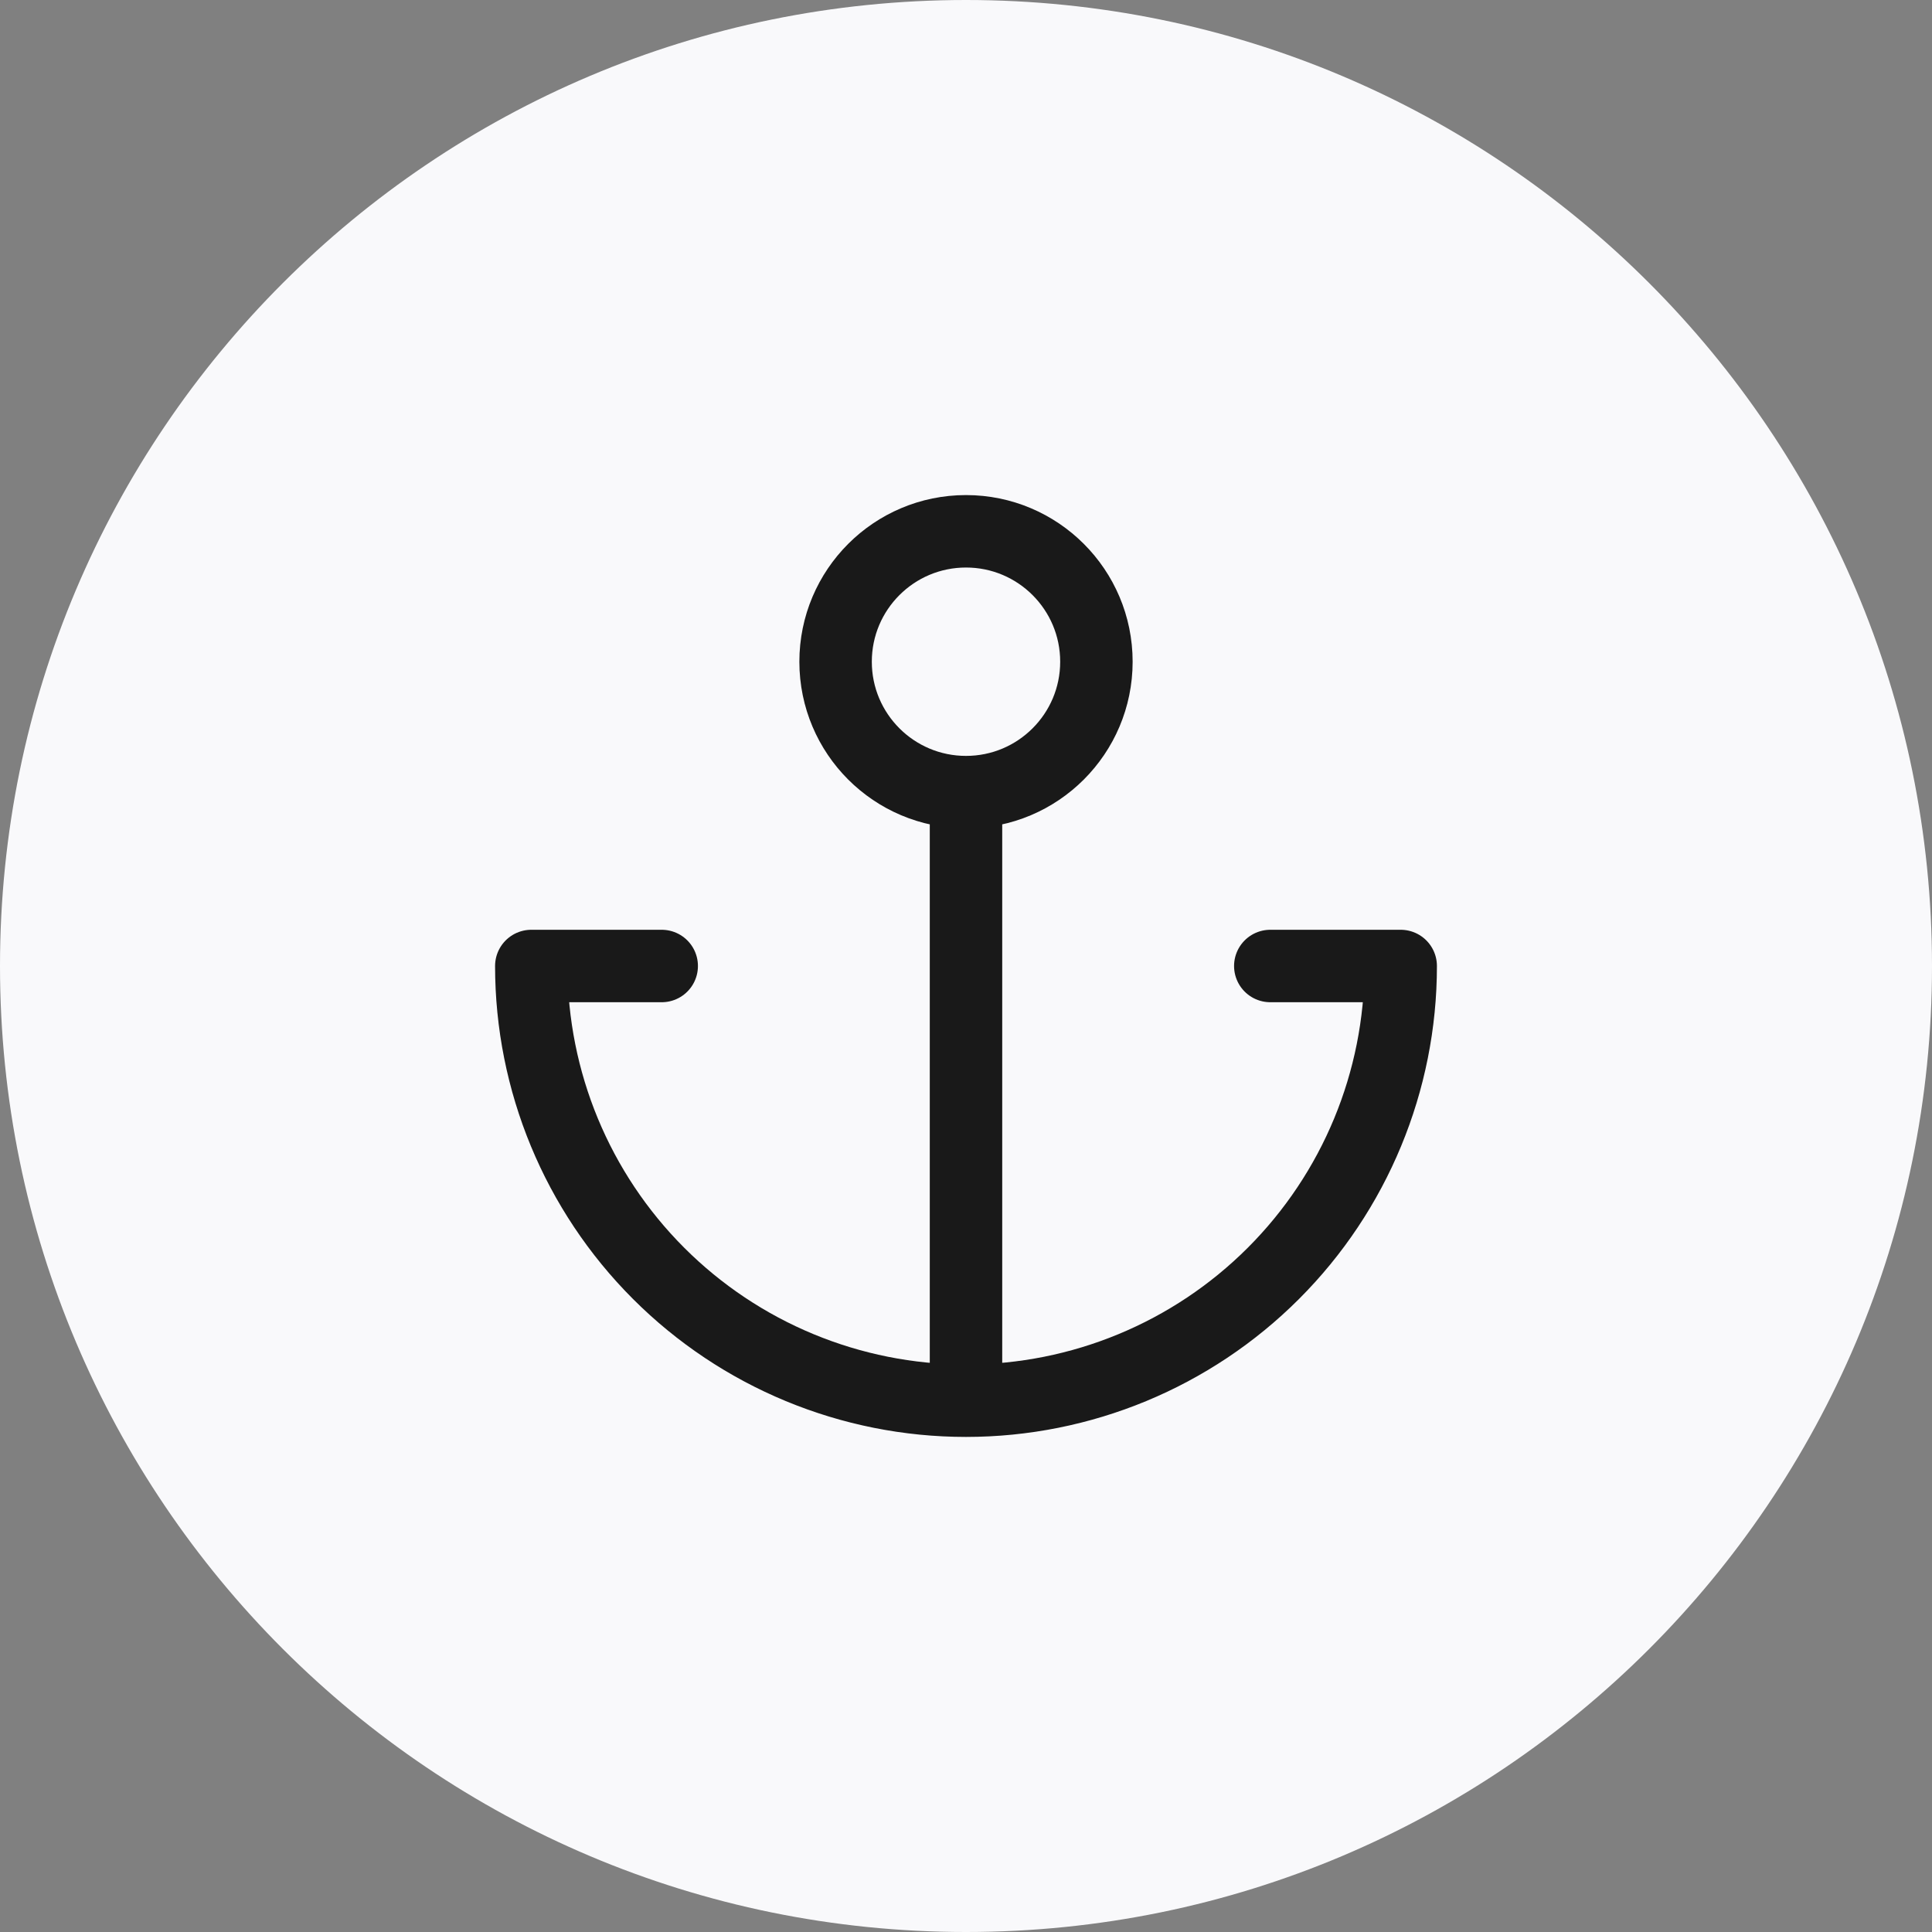
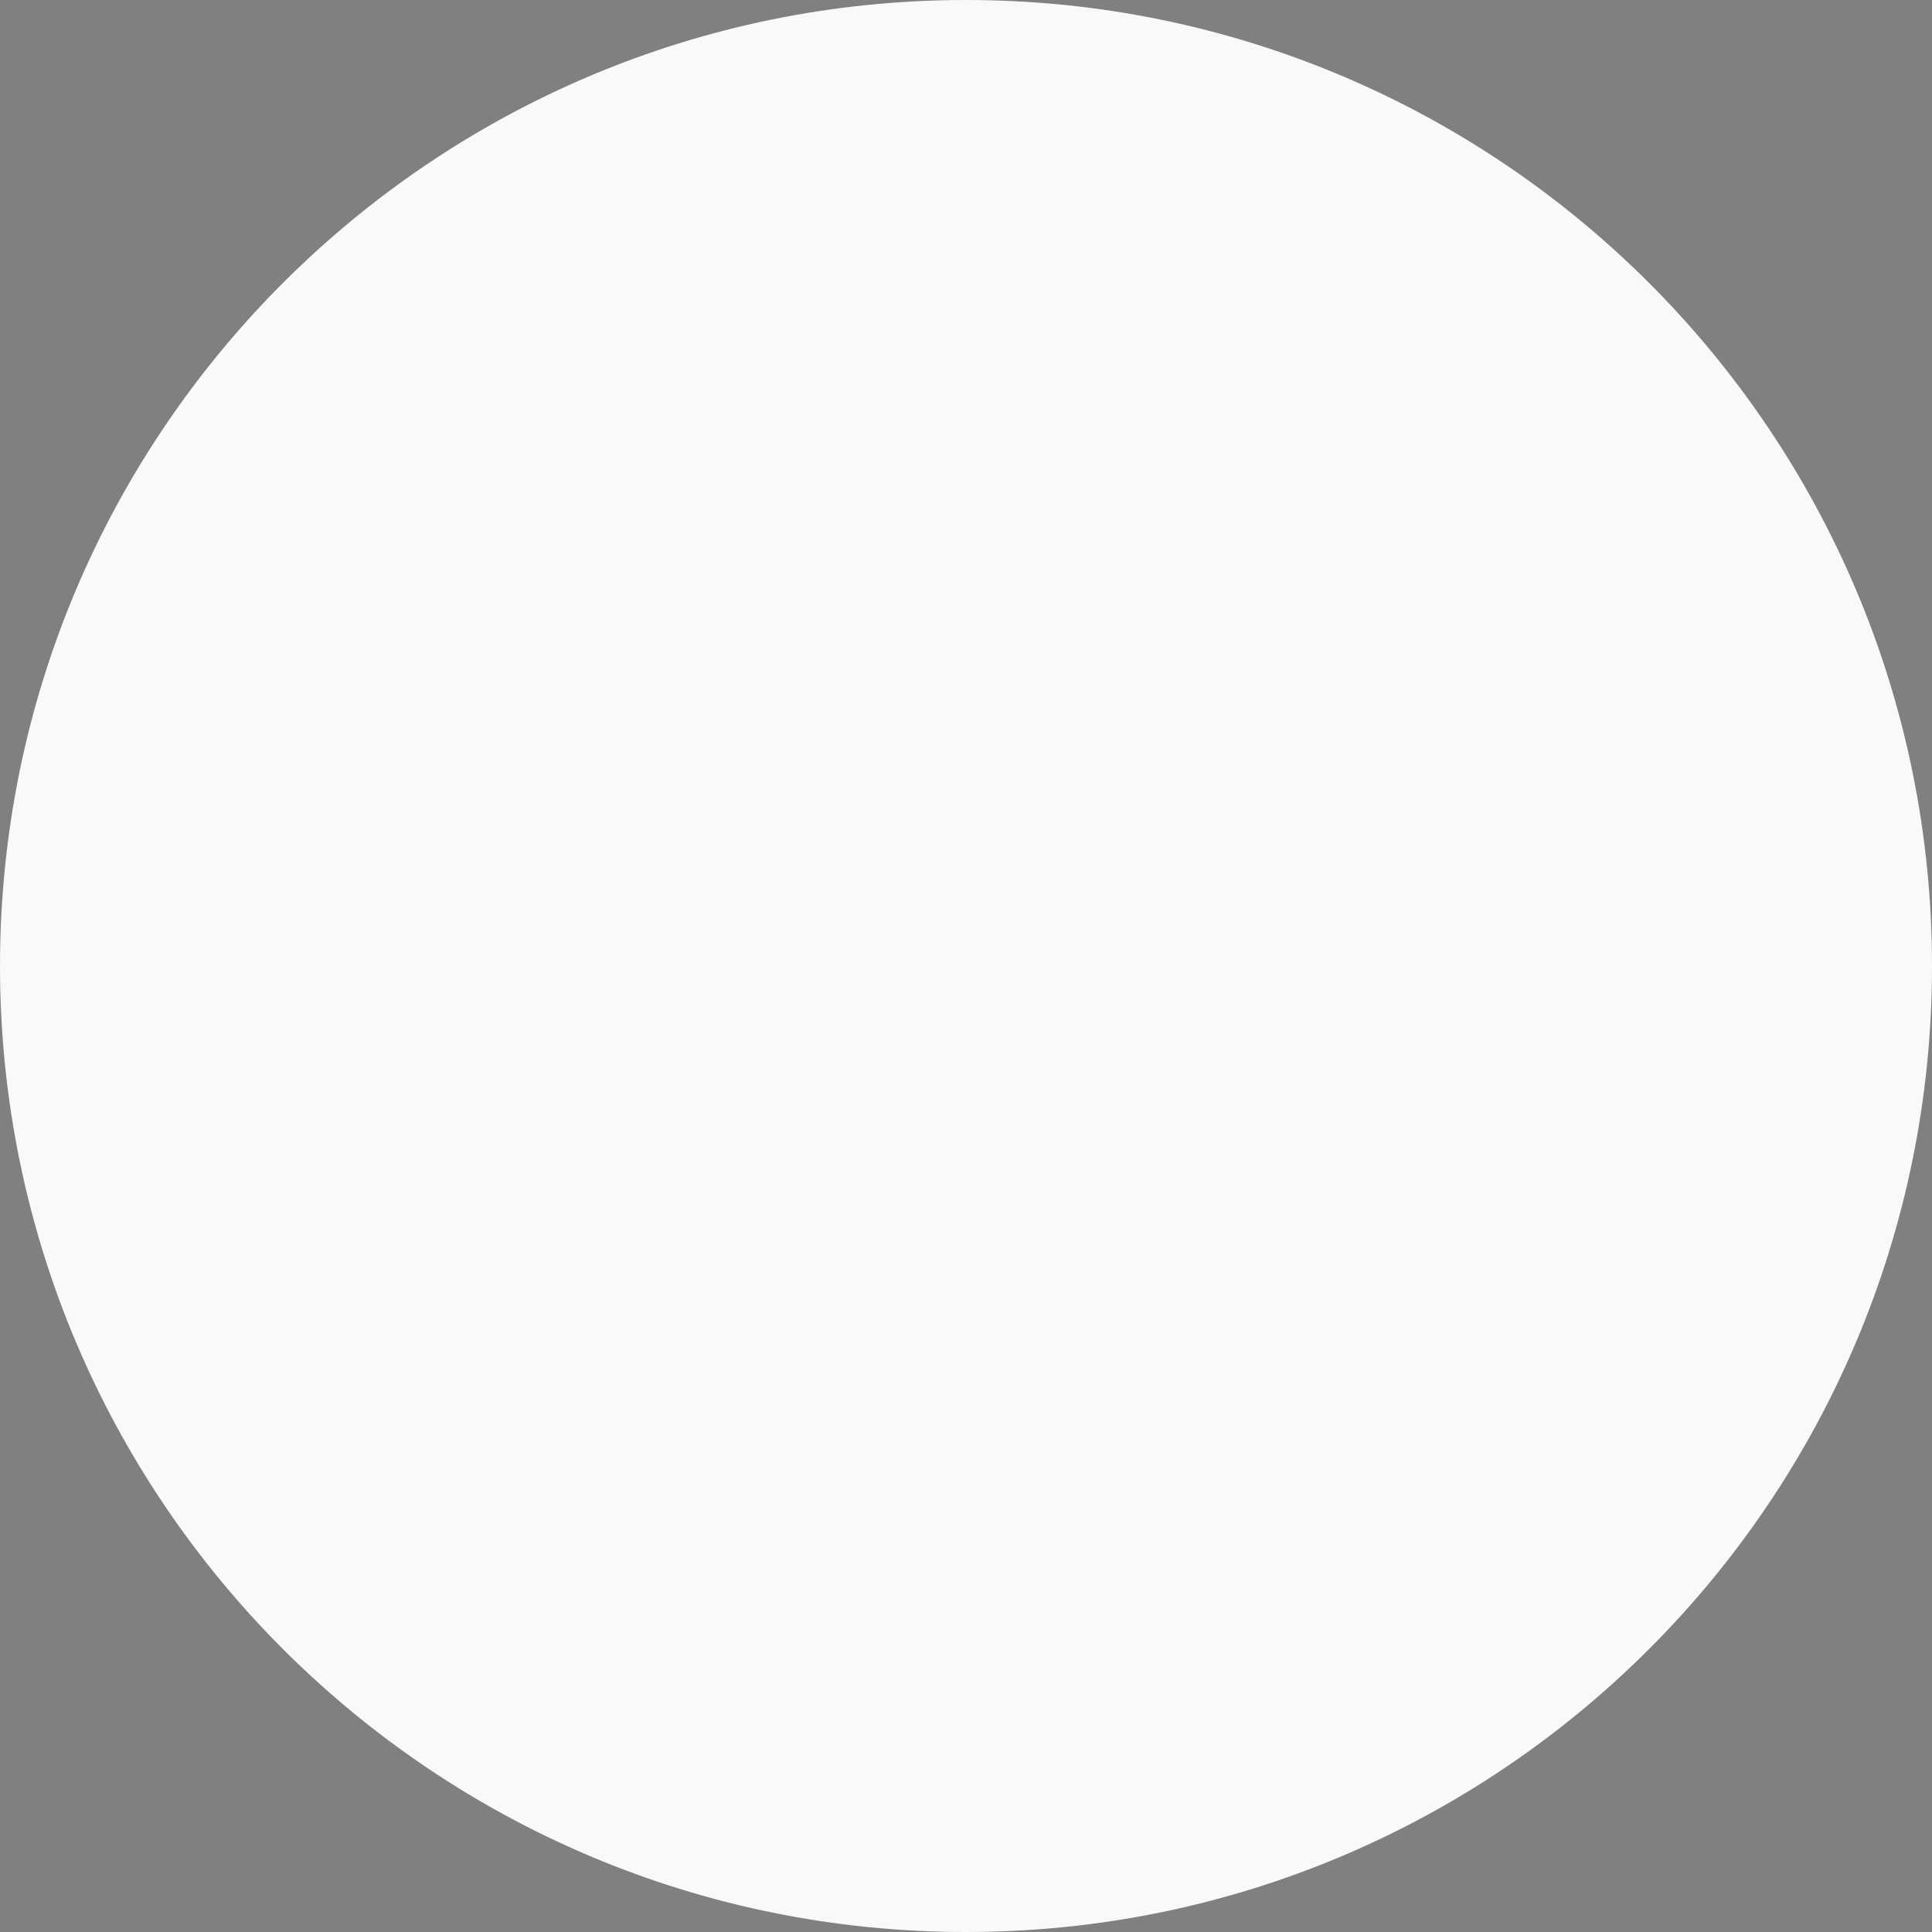
<svg xmlns="http://www.w3.org/2000/svg" width="80" height="80" viewBox="0 0 80 80" fill="none">
  <rect x="0" y="0" width="80" height="80" fill="#808080" stroke="none" />
  <path d="M0 40C0 17.909 17.909 0 40 0C62.091 0 80 17.909 80 40C80 62.091 62.091 80 40 80C17.909 80 0 62.091 0 40Z" fill="#F9F9FB" />
  <g clip-path="url(#clip0_2996_55010)">
-     <path d="M40 32.8C42.982 32.8 45.4 30.382 45.4 27.4C45.4 24.418 42.982 22 40 22C37.018 22 34.6 24.418 34.6 27.4C34.6 30.382 37.018 32.8 40 32.8ZM40 32.8V58M40 58C35.226 58 30.648 56.104 27.272 52.728C23.896 49.352 22 44.774 22 40H27.4M40 58C44.774 58 49.352 56.104 52.728 52.728C56.104 49.352 58 44.774 58 40H52.6" stroke="#191919" stroke-width="3" stroke-linecap="round" stroke-linejoin="round" />
+     <path d="M40 32.8C42.982 32.8 45.4 30.382 45.4 27.4C45.4 24.418 42.982 22 40 22C37.018 22 34.6 24.418 34.6 27.4C34.6 30.382 37.018 32.8 40 32.8ZM40 32.8V58M40 58C35.226 58 30.648 56.104 27.272 52.728H27.4M40 58C44.774 58 49.352 56.104 52.728 52.728C56.104 49.352 58 44.774 58 40H52.6" stroke="#191919" stroke-width="3" stroke-linecap="round" stroke-linejoin="round" />
  </g>
  <defs>
    <clipPath id="clip0_2996_55010">
-       <rect width="40" height="40" fill="white" transform="translate(20 20)" />
-     </clipPath>
+       </clipPath>
  </defs>
</svg>